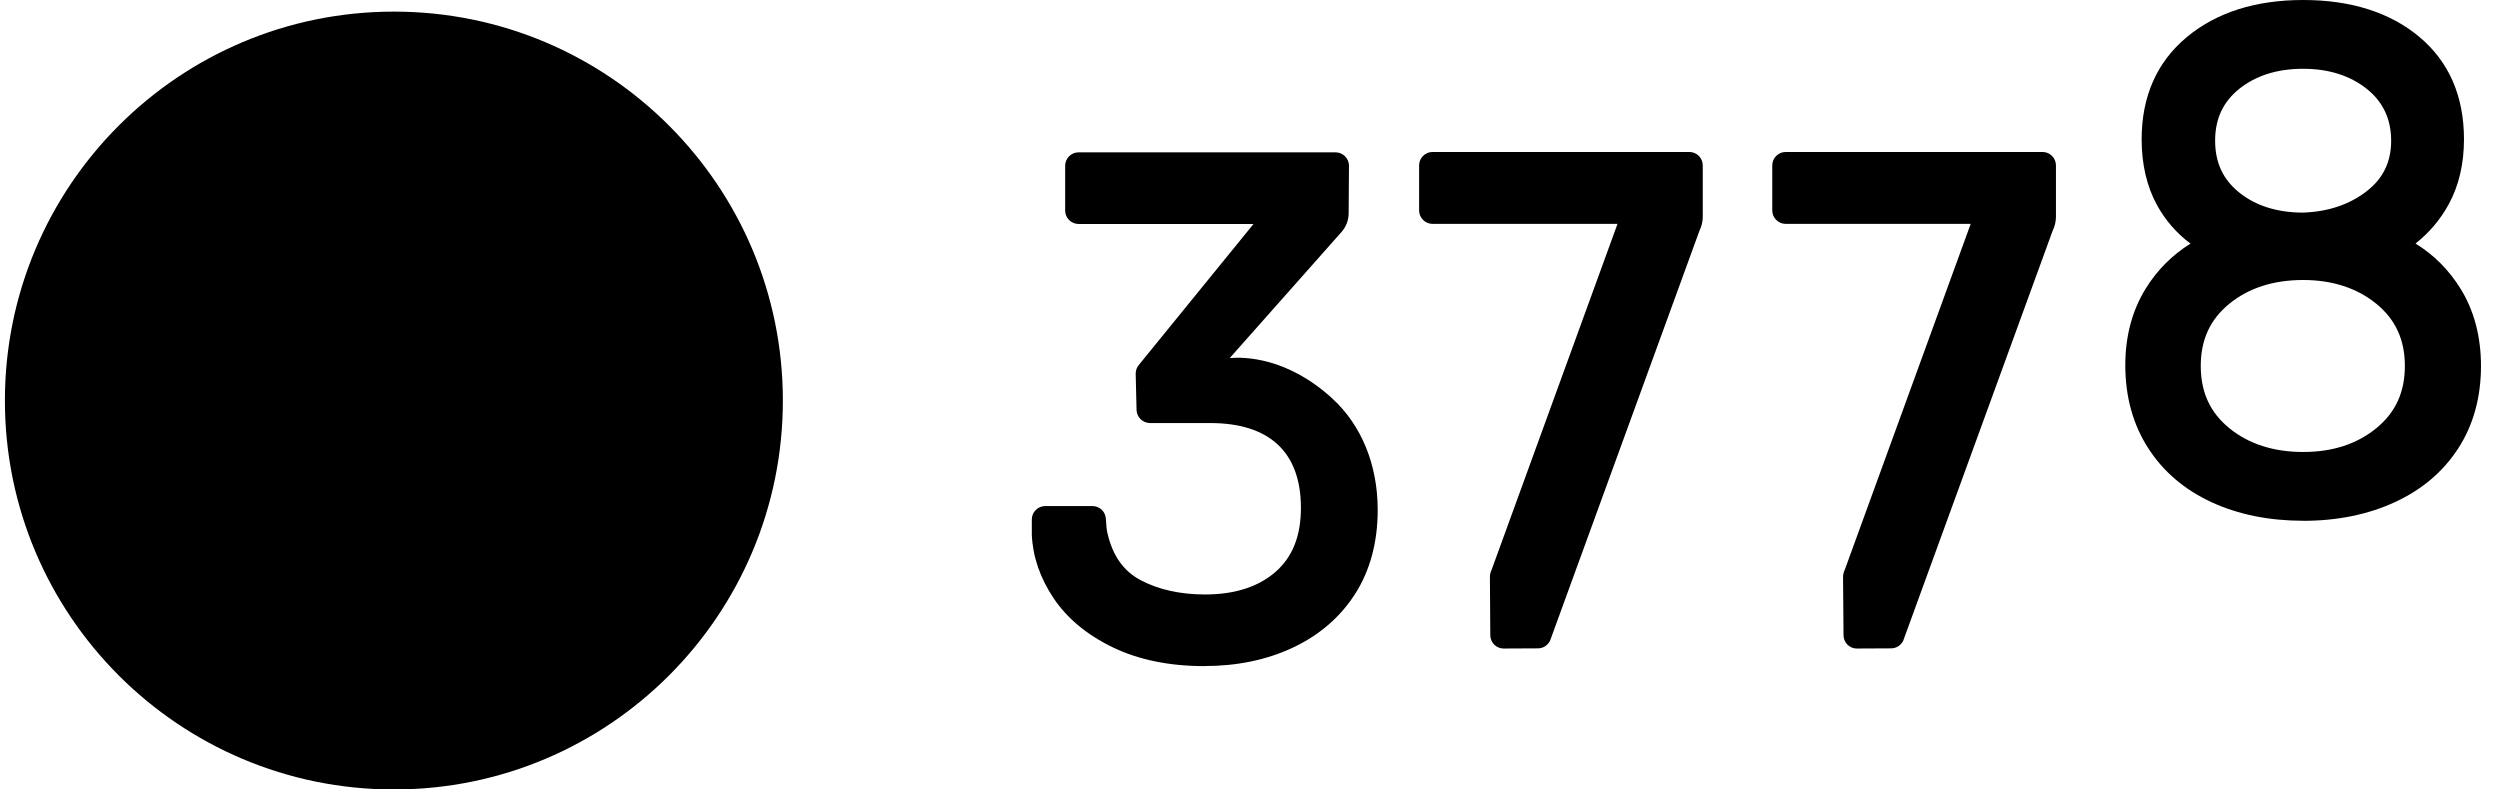
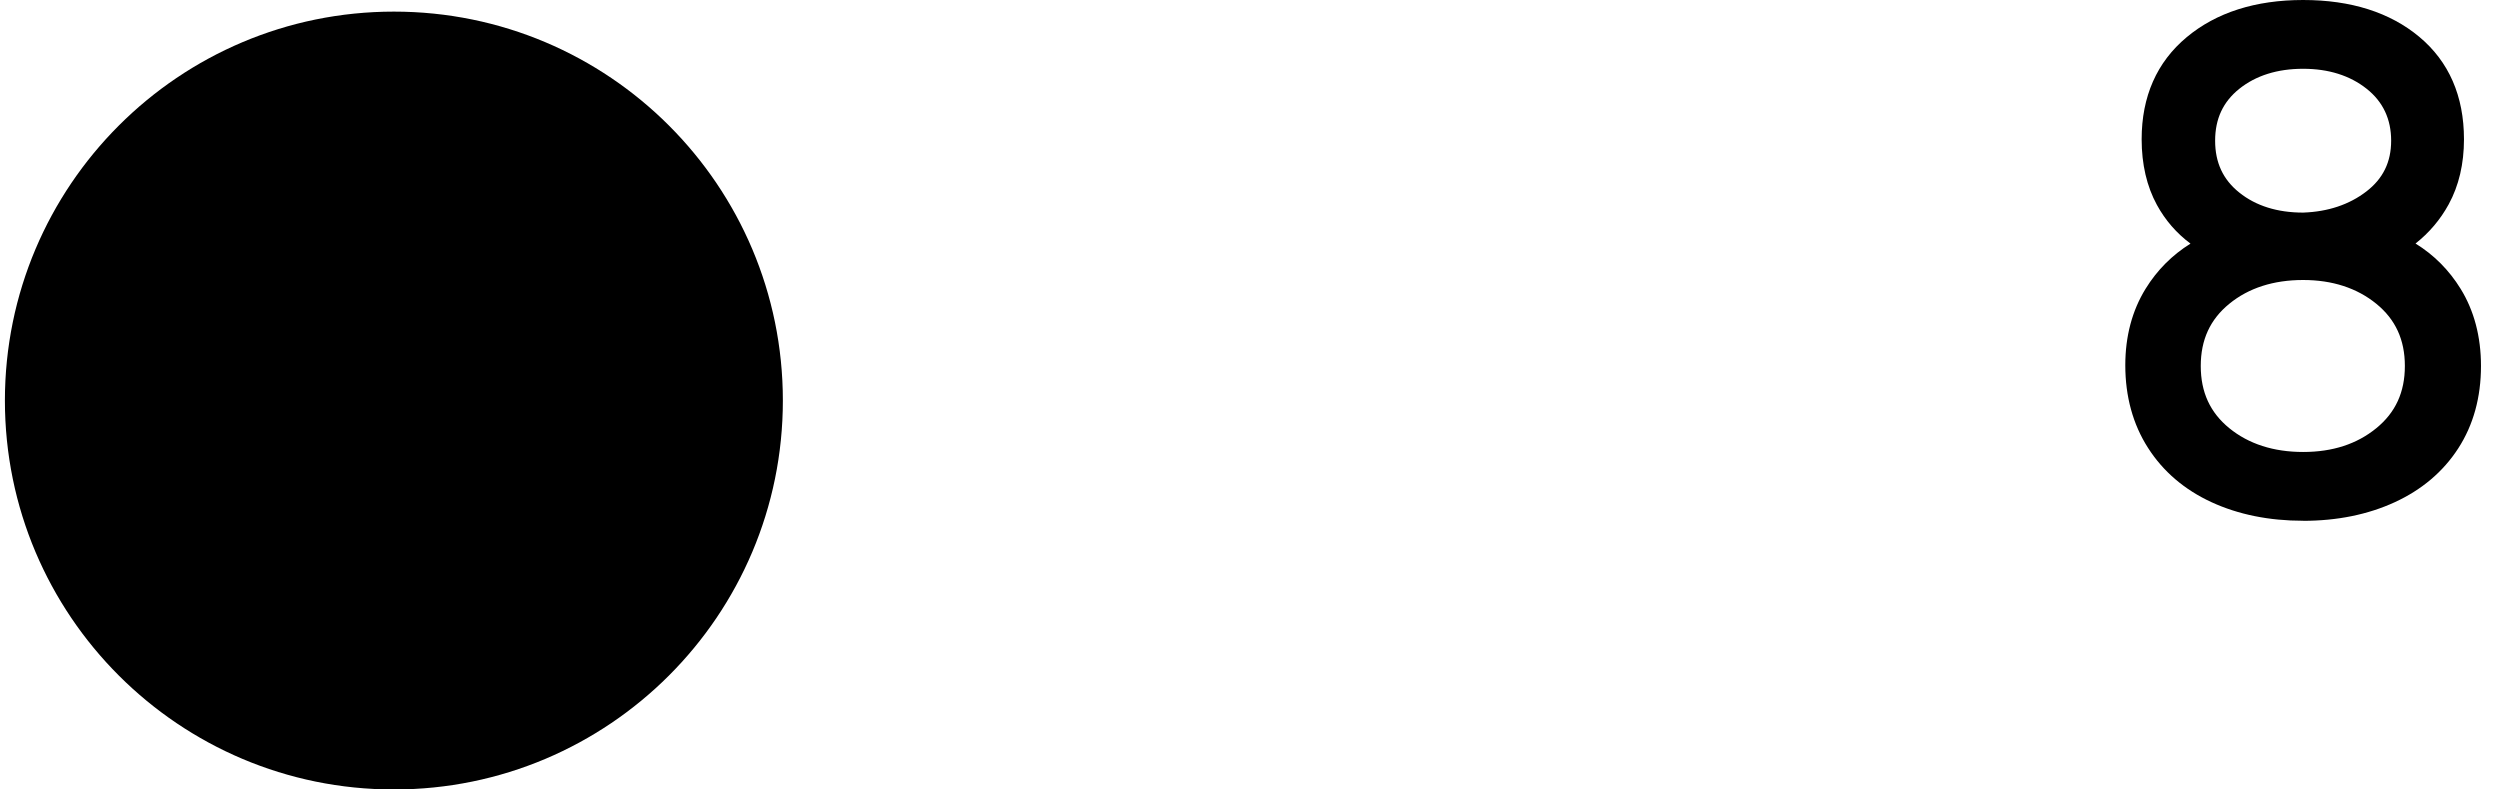
<svg xmlns="http://www.w3.org/2000/svg" viewBox="0 0 76 24" fill="none" id="logo-3778-nav">
  <path d="M11.975 24C18.505 24 23.799 18.706 23.799 12.177C23.799 5.647 18.505 0.353 11.975 0.353C5.444 0.353 0.149 5.647 0.149 12.177C0.149 18.706 5.444 24 11.975 24Z" fill="currentColor" />
-   <path d="M36.615 20.25C35.553 20.25 34.618 20.059 33.837 19.683C33.049 19.304 32.441 18.8 32.03 18.186C31.619 17.572 31.396 16.923 31.367 16.259V15.792C31.367 15.567 31.551 15.384 31.775 15.384H33.21C33.428 15.384 33.608 15.554 33.618 15.771C33.629 15.987 33.647 16.148 33.673 16.235C33.834 16.912 34.167 17.373 34.692 17.646C35.236 17.928 35.89 18.072 36.635 18.072C37.532 18.072 38.253 17.842 38.775 17.386C39.295 16.931 39.548 16.294 39.548 15.437C39.548 13.752 38.596 12.861 36.794 12.861H34.959C34.736 12.857 34.557 12.683 34.551 12.46L34.525 11.365C34.523 11.262 34.56 11.162 34.628 11.085L38.107 6.809H32.788C32.564 6.809 32.381 6.625 32.381 6.401V5.039C32.381 4.815 32.564 4.631 32.788 4.631H40.601C40.825 4.631 41.009 4.815 41.009 5.039L40.999 6.484C40.999 6.693 40.921 6.895 40.783 7.051L37.384 10.885C37.813 10.847 39.127 10.854 40.502 12.114C41.392 12.93 41.882 14.133 41.882 15.501C41.882 16.479 41.653 17.334 41.203 18.044C40.752 18.753 40.115 19.304 39.313 19.683C38.518 20.059 37.611 20.248 36.615 20.248V20.25Z" fill="currentColor" />
-   <path d="M45.713 19.716C45.605 19.716 45.502 19.674 45.425 19.598C45.348 19.521 45.305 19.419 45.305 19.308L45.293 17.545C45.293 17.467 45.311 17.39 45.345 17.322L49.172 6.806H43.549C43.325 6.806 43.141 6.622 43.141 6.398V5.028C43.141 4.804 43.325 4.62 43.549 4.62H51.356C51.581 4.62 51.764 4.804 51.764 5.028V6.586C51.764 6.733 51.73 6.881 51.664 7.013L47.121 19.48C47.049 19.622 46.911 19.709 46.757 19.71L45.715 19.715H45.712L45.713 19.716Z" fill="currentColor" />
-   <path d="M56.451 19.716C56.342 19.716 56.24 19.674 56.163 19.598C56.085 19.521 56.043 19.419 56.043 19.308L56.029 17.545C56.029 17.467 56.047 17.39 56.081 17.322L59.909 6.806H54.285C54.061 6.806 53.877 6.622 53.877 6.398V5.028C53.877 4.804 54.061 4.62 54.285 4.62H62.093C62.317 4.62 62.501 4.804 62.501 5.028V6.586C62.501 6.734 62.466 6.881 62.401 7.013L57.857 19.48C57.785 19.622 57.647 19.709 57.491 19.71L56.451 19.715H56.448L56.451 19.716Z" fill="currentColor" />
  <path d="M70.015 15.831C68.981 15.831 68.044 15.642 67.229 15.266C66.406 14.886 65.757 14.332 65.299 13.614C64.841 12.899 64.609 12.054 64.609 11.103C64.609 10.225 64.816 9.443 65.227 8.777C65.575 8.213 66.034 7.752 66.591 7.406C66.166 7.089 65.823 6.693 65.57 6.229C65.262 5.665 65.106 4.993 65.106 4.234C65.106 2.933 65.567 1.888 66.476 1.13C67.374 0.381 68.564 0 70.015 0C71.467 0 72.654 0.376 73.545 1.119C74.447 1.871 74.905 2.921 74.905 4.235C74.905 4.981 74.749 5.646 74.441 6.21C74.188 6.674 73.848 7.075 73.432 7.403C73.992 7.749 74.454 8.213 74.803 8.78C75.214 9.446 75.422 10.236 75.422 11.127C75.422 12.078 75.19 12.92 74.732 13.628C74.274 14.338 73.623 14.889 72.801 15.267C71.987 15.642 71.05 15.833 70.015 15.833V15.831ZM70.015 8.512C69.115 8.512 68.359 8.754 67.771 9.235C67.187 9.711 66.903 10.33 66.903 11.126C66.903 11.922 67.187 12.541 67.771 13.017C68.359 13.496 69.115 13.74 70.015 13.74C70.916 13.74 71.652 13.497 72.24 13.017C72.824 12.541 73.108 11.922 73.108 11.126C73.108 10.33 72.824 9.711 72.24 9.235C71.652 8.756 70.903 8.512 70.015 8.512ZM70.015 2.091C69.233 2.091 68.581 2.296 68.077 2.698C67.581 3.095 67.34 3.611 67.34 4.278C67.34 4.945 67.581 5.461 68.077 5.856C68.579 6.258 69.231 6.463 70.015 6.463C70.771 6.437 71.418 6.22 71.937 5.821C72.444 5.432 72.691 4.927 72.691 4.276C72.691 3.626 72.447 3.095 71.945 2.698C71.435 2.294 70.786 2.091 70.015 2.091Z" fill="currentColor" />
</svg>